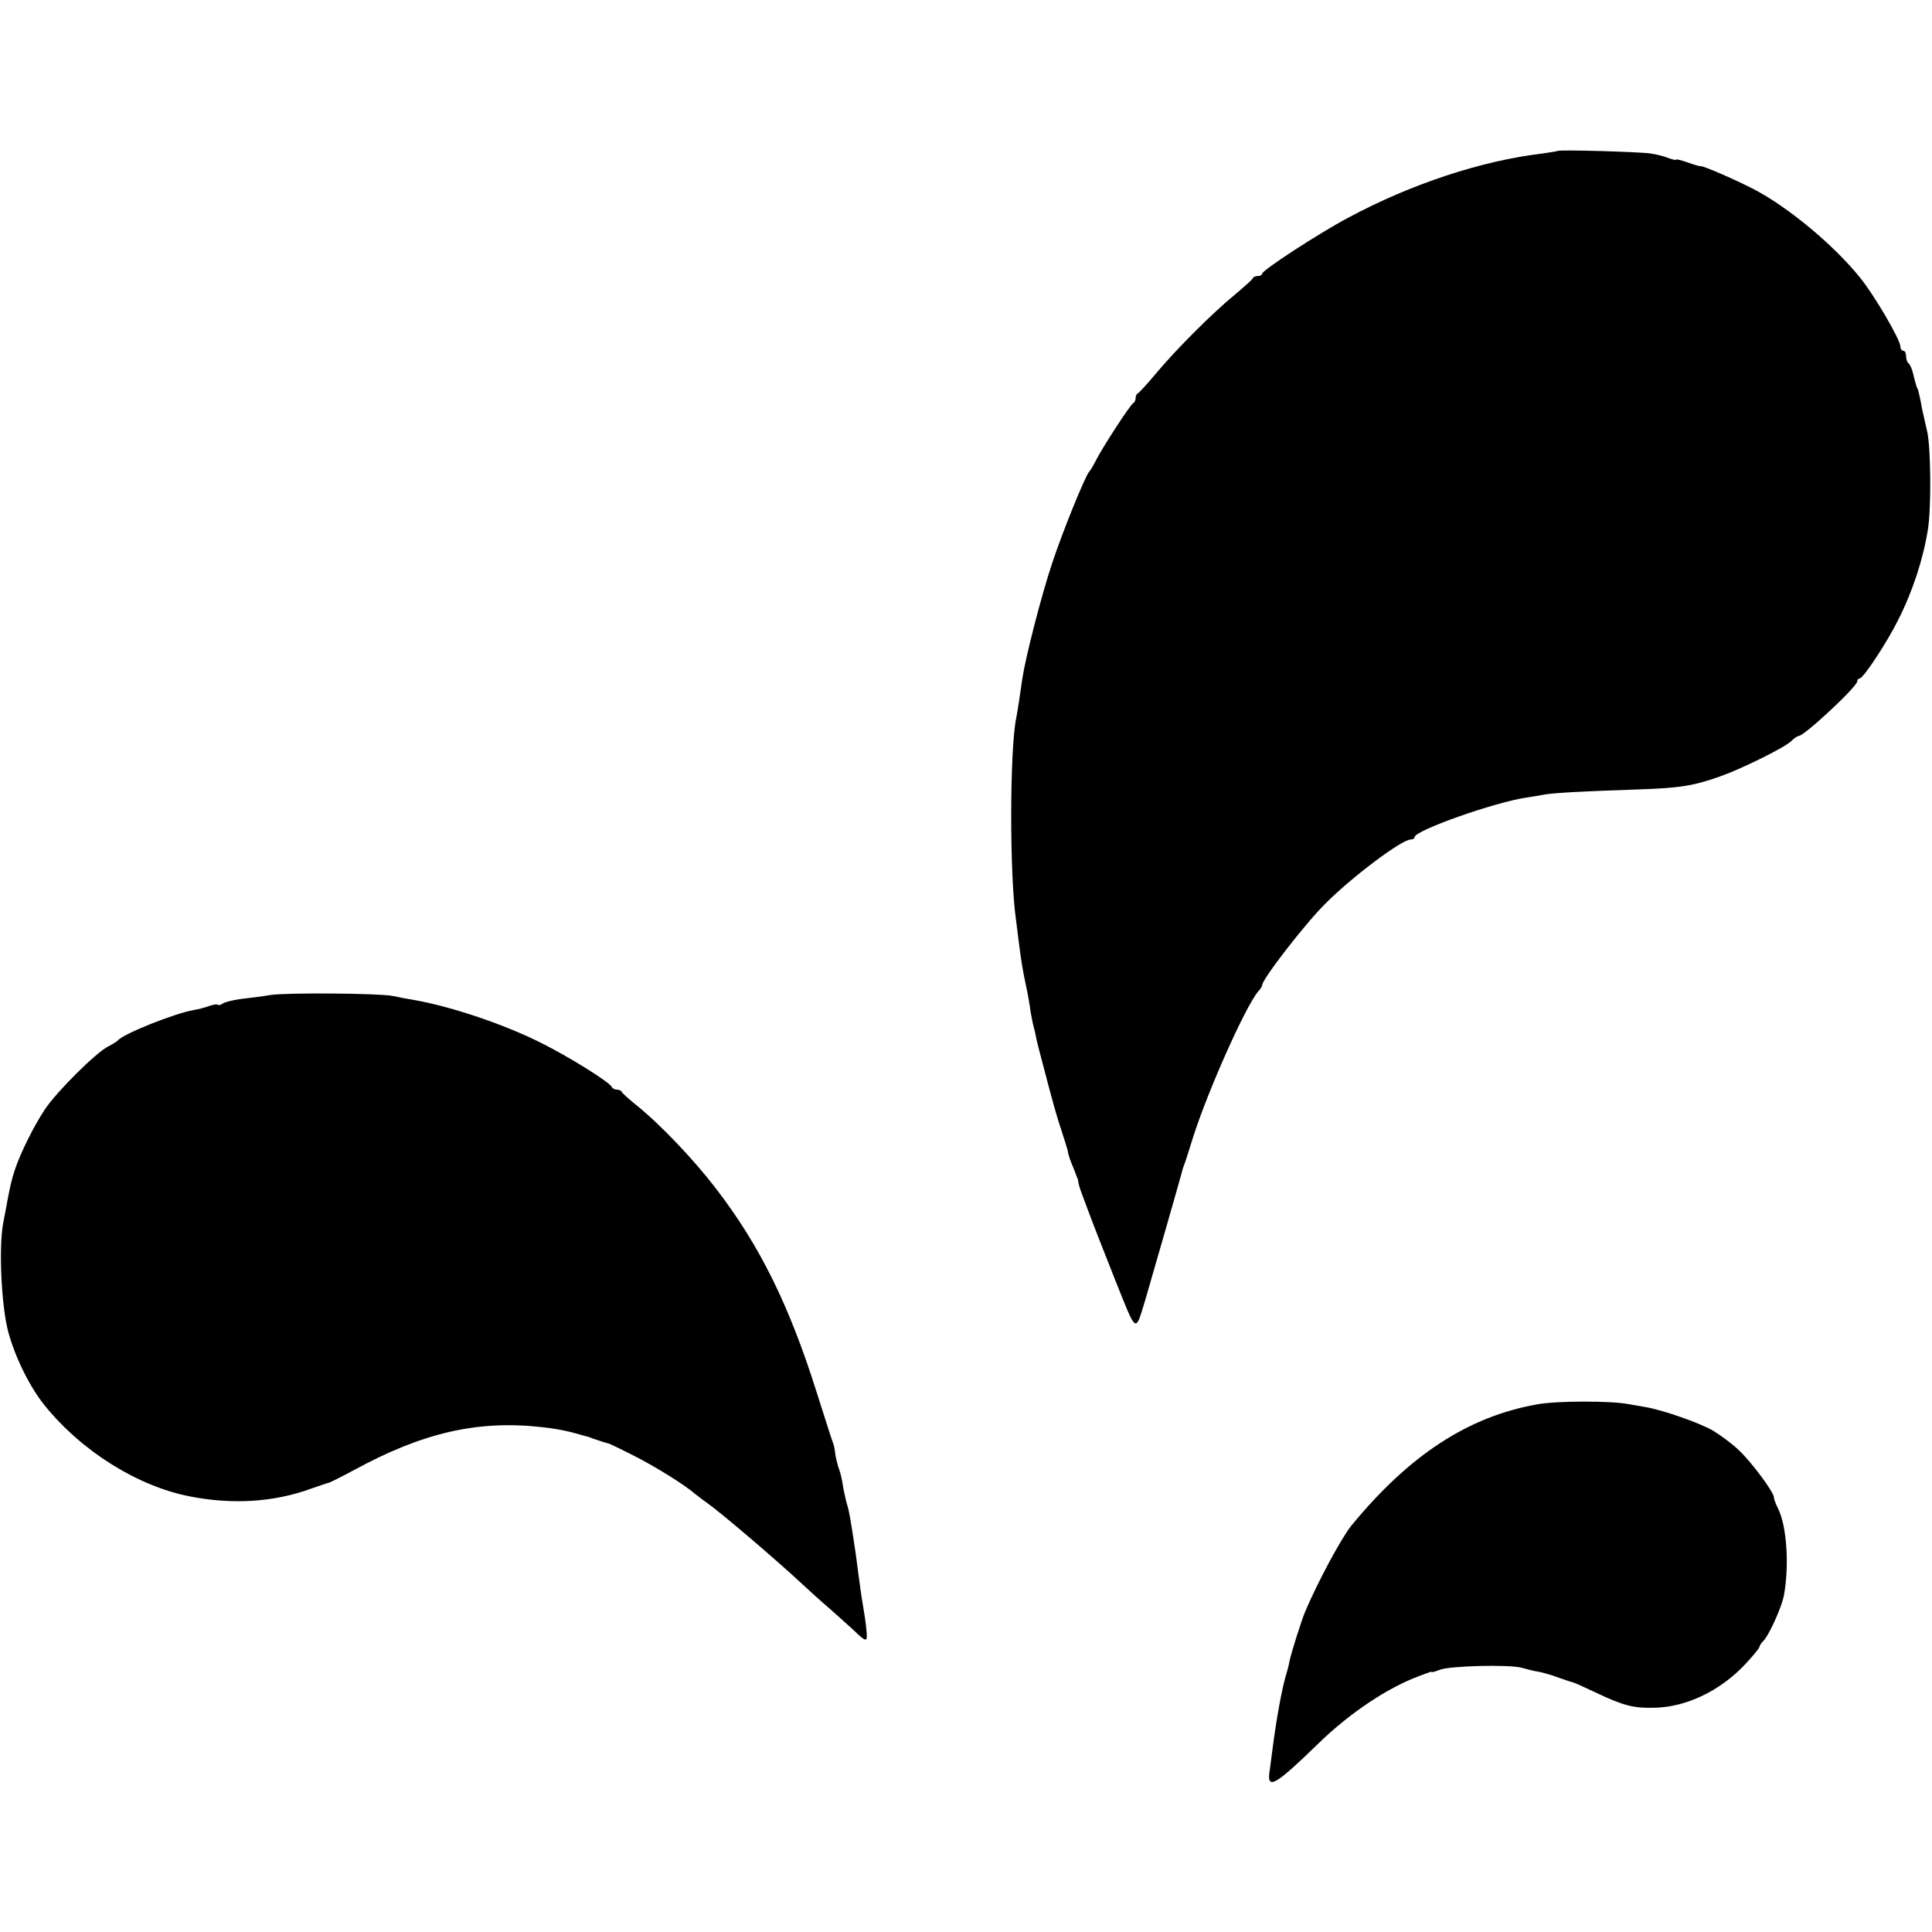
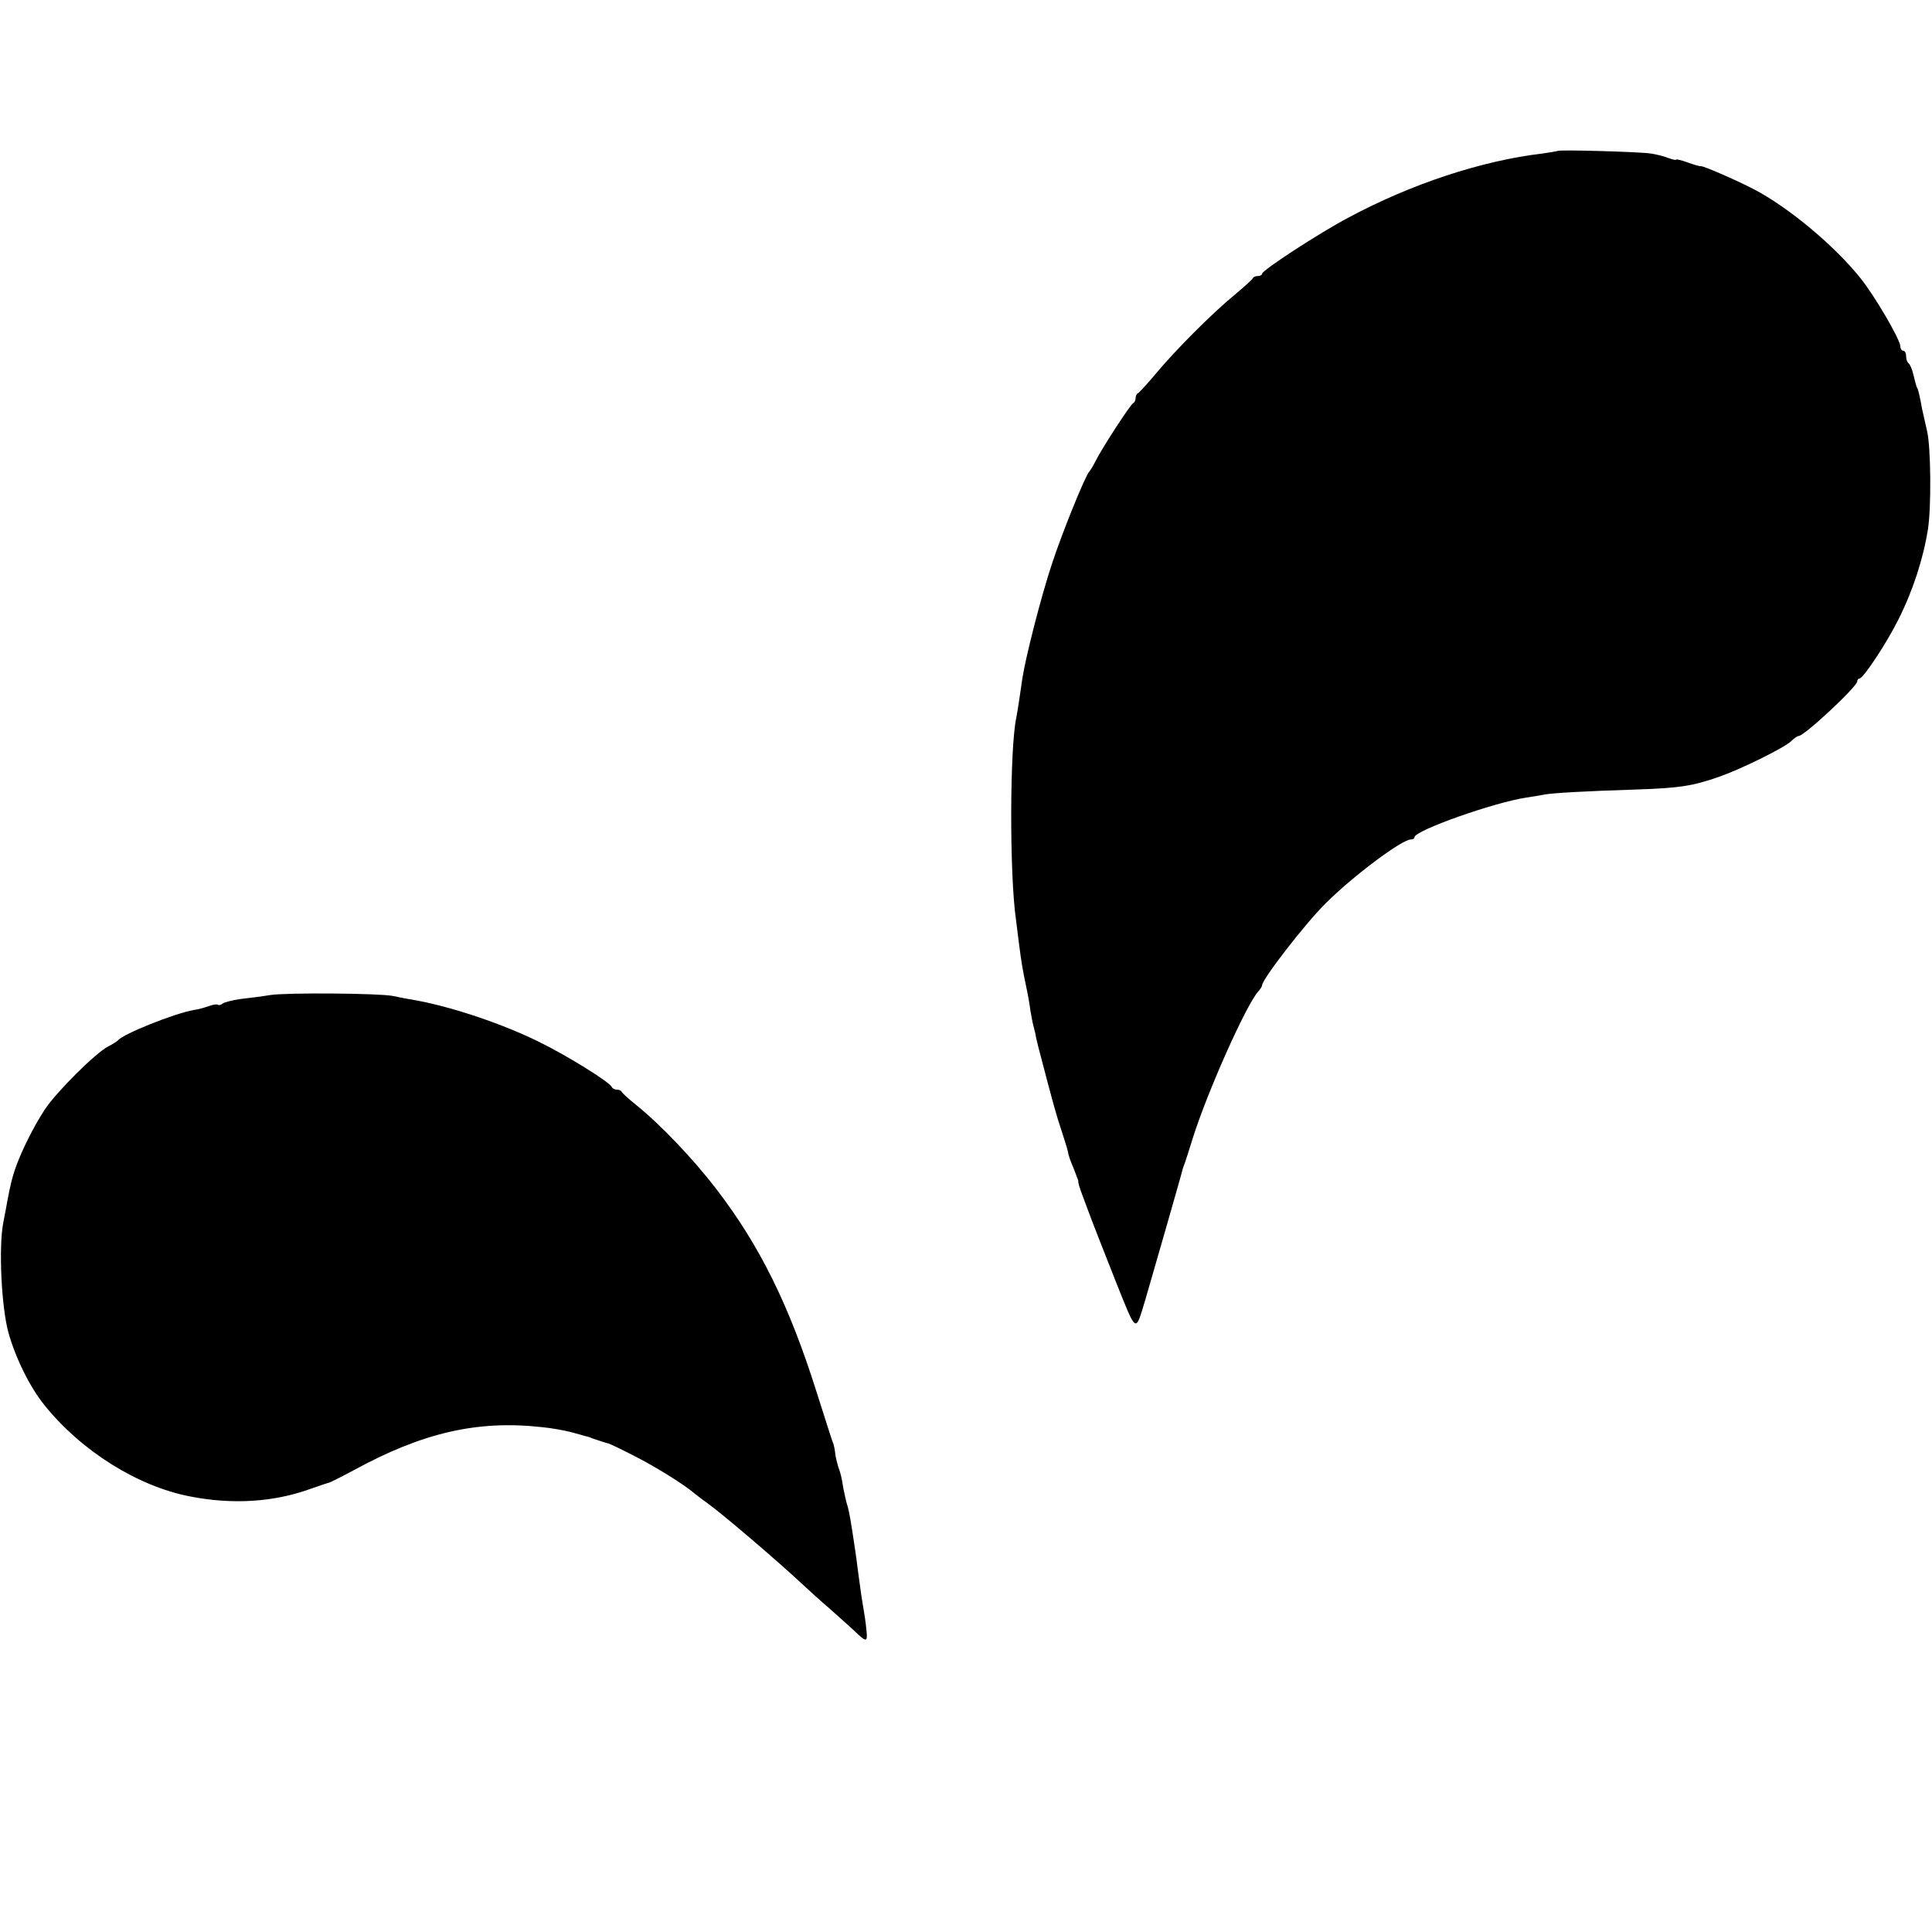
<svg xmlns="http://www.w3.org/2000/svg" version="1.0" width="672pt" height="672pt" viewBox="0 0 672 672" preserveAspectRatio="xMidYMid meet">
  <g transform="translate(0,672) scale(0.1,-0.1)" fill="#000000" stroke="none">
    <path d="M5418 6195 c-2 -1 -25 -5 -53 -9 -212 -25 -457 -106 -675 -223 -102 -54 -300 -183 -300 -195 0 -4 -6 -8 -14 -8 -8 0 -16 -3 -18 -7 -1 -5 -30 -30 -63 -58 -77 -63 -205 -191 -275 -275 -30 -36 -58 -66 -62 -68 -5 -2 -8 -10 -8 -17 0 -7 -4 -15 -8 -17 -10 -4 -111 -160 -132 -203 -8 -16 -18 -32 -21 -35 -13 -12 -94 -211 -130 -321 -38 -114 -92 -326 -103 -399 -3 -19 -8 -53 -11 -75 -3 -22 -8 -50 -10 -61 -23 -106 -24 -547 -1 -704 2 -14 6 -50 10 -80 9 -70 13 -93 26 -155 6 -27 12 -63 14 -80 3 -16 7 -41 11 -55 4 -14 8 -32 9 -40 2 -8 8 -35 15 -60 45 -173 56 -211 73 -262 10 -31 21 -65 23 -76 1 -10 10 -35 19 -55 8 -21 15 -40 16 -42 0 -10 5 -26 14 -50 4 -11 17 -45 28 -75 11 -30 51 -131 88 -225 75 -187 68 -183 104 -65 16 55 126 436 130 455 2 6 6 17 9 25 3 8 15 47 27 85 52 163 183 456 226 506 8 8 14 19 14 22 0 21 151 216 221 285 94 94 265 222 296 222 7 0 13 3 13 8 0 23 276 121 390 138 19 3 46 7 60 10 31 6 140 12 325 18 147 5 193 12 287 45 74 26 222 99 247 122 11 11 23 19 27 19 20 0 204 172 204 190 0 6 4 10 8 10 13 0 96 126 135 205 51 101 87 213 103 315 12 77 10 286 -3 340 -7 30 -15 66 -18 80 -5 31 -13 64 -15 68 -3 3 -6 13 -15 50 -4 18 -12 35 -16 38 -5 3 -9 14 -9 25 0 10 -4 19 -10 19 -5 0 -10 7 -10 15 0 23 -89 176 -140 239 -90 112 -249 245 -370 308 -68 35 -175 81 -184 80 -3 -1 -24 5 -46 13 -22 8 -40 12 -40 10 0 -3 -12 0 -26 5 -14 6 -42 13 -62 16 -38 6 -318 14 -324 9z" />
-     <path d="M940 3259 c-30 -5 -77 -11 -105 -14 -27 -4 -55 -11 -61 -16 -6 -5 -13 -6 -16 -4 -3 3 -16 1 -30 -4 -14 -5 -38 -12 -54 -14 -67 -12 -246 -83 -264 -106 -3 -3 -18 -13 -34 -21 -43 -22 -179 -157 -220 -219 -38 -57 -85 -151 -105 -212 -11 -34 -15 -52 -26 -109 -2 -14 -9 -47 -14 -75 -16 -86 -6 -290 18 -379 25 -90 75 -191 126 -254 128 -159 324 -282 506 -317 147 -29 291 -20 418 26 31 11 61 21 66 22 6 2 44 21 85 43 240 131 431 175 655 150 32 -3 77 -11 100 -17 22 -6 45 -12 50 -14 6 -1 17 -4 25 -8 23 -8 55 -18 57 -18 2 0 40 -18 85 -41 72 -36 179 -102 214 -133 7 -5 24 -19 40 -30 55 -39 248 -204 340 -290 17 -16 60 -55 95 -85 34 -30 69 -62 78 -70 44 -43 49 -43 45 -4 -3 34 -6 52 -18 124 -2 14 -7 50 -11 80 -4 30 -8 64 -10 75 -16 107 -21 138 -29 163 -3 9 -8 33 -12 52 -8 48 -9 51 -19 80 -4 14 -9 34 -10 45 -1 11 -4 27 -7 35 -4 8 -29 89 -58 179 -95 301 -197 508 -349 706 -80 104 -194 224 -280 293 -25 20 -47 40 -49 45 -2 4 -10 7 -17 7 -7 0 -15 4 -17 9 -6 16 -151 107 -253 157 -123 61 -297 120 -425 144 -30 5 -68 12 -85 16 -47 9 -364 12 -425 3z" />
-     <path d="M5345 1835 c-240 -43 -444 -177 -645 -422 -34 -42 -118 -198 -160 -298 -13 -30 -50 -148 -55 -174 -2 -12 -7 -31 -10 -41 -15 -46 -36 -162 -49 -265 -4 -27 -8 -65 -11 -82 -7 -59 25 -39 168 100 100 98 220 181 325 226 39 16 72 28 72 26 0 -3 12 1 28 7 34 14 243 19 285 7 18 -5 45 -12 60 -14 15 -3 47 -12 70 -21 23 -8 47 -16 52 -17 6 -2 39 -17 75 -34 97 -46 132 -55 205 -53 110 2 229 59 316 152 27 29 49 56 49 60 0 4 6 13 13 20 20 19 65 120 72 159 19 105 10 242 -21 303 -8 16 -14 33 -14 38 0 18 -79 124 -122 164 -24 23 -65 53 -90 68 -47 27 -170 70 -230 81 -18 3 -46 8 -63 11 -61 12 -252 12 -320 -1z" />
+     <path d="M940 3259 c-30 -5 -77 -11 -105 -14 -27 -4 -55 -11 -61 -16 -6 -5 -13 -6 -16 -4 -3 3 -16 1 -30 -4 -14 -5 -38 -12 -54 -14 -67 -12 -246 -83 -264 -106 -3 -3 -18 -13 -34 -21 -43 -22 -179 -157 -220 -219 -38 -57 -85 -151 -105 -212 -11 -34 -15 -52 -26 -109 -2 -14 -9 -47 -14 -75 -16 -86 -6 -290 18 -379 25 -90 75 -191 126 -254 128 -159 324 -282 506 -317 147 -29 291 -20 418 26 31 11 61 21 66 22 6 2 44 21 85 43 240 131 431 175 655 150 32 -3 77 -11 100 -17 22 -6 45 -12 50 -14 6 -1 17 -4 25 -8 23 -8 55 -18 57 -18 2 0 40 -18 85 -41 72 -36 179 -102 214 -133 7 -5 24 -19 40 -30 55 -39 248 -204 340 -290 17 -16 60 -55 95 -85 34 -30 69 -62 78 -70 44 -43 49 -43 45 -4 -3 34 -6 52 -18 124 -2 14 -7 50 -11 80 -4 30 -8 64 -10 75 -16 107 -21 138 -29 163 -3 9 -8 33 -12 52 -8 48 -9 51 -19 80 -4 14 -9 34 -10 45 -1 11 -4 27 -7 35 -4 8 -29 89 -58 179 -95 301 -197 508 -349 706 -80 104 -194 224 -280 293 -25 20 -47 40 -49 45 -2 4 -10 7 -17 7 -7 0 -15 4 -17 9 -6 16 -151 107 -253 157 -123 61 -297 120 -425 144 -30 5 -68 12 -85 16 -47 9 -364 12 -425 3" />
  </g>
</svg>